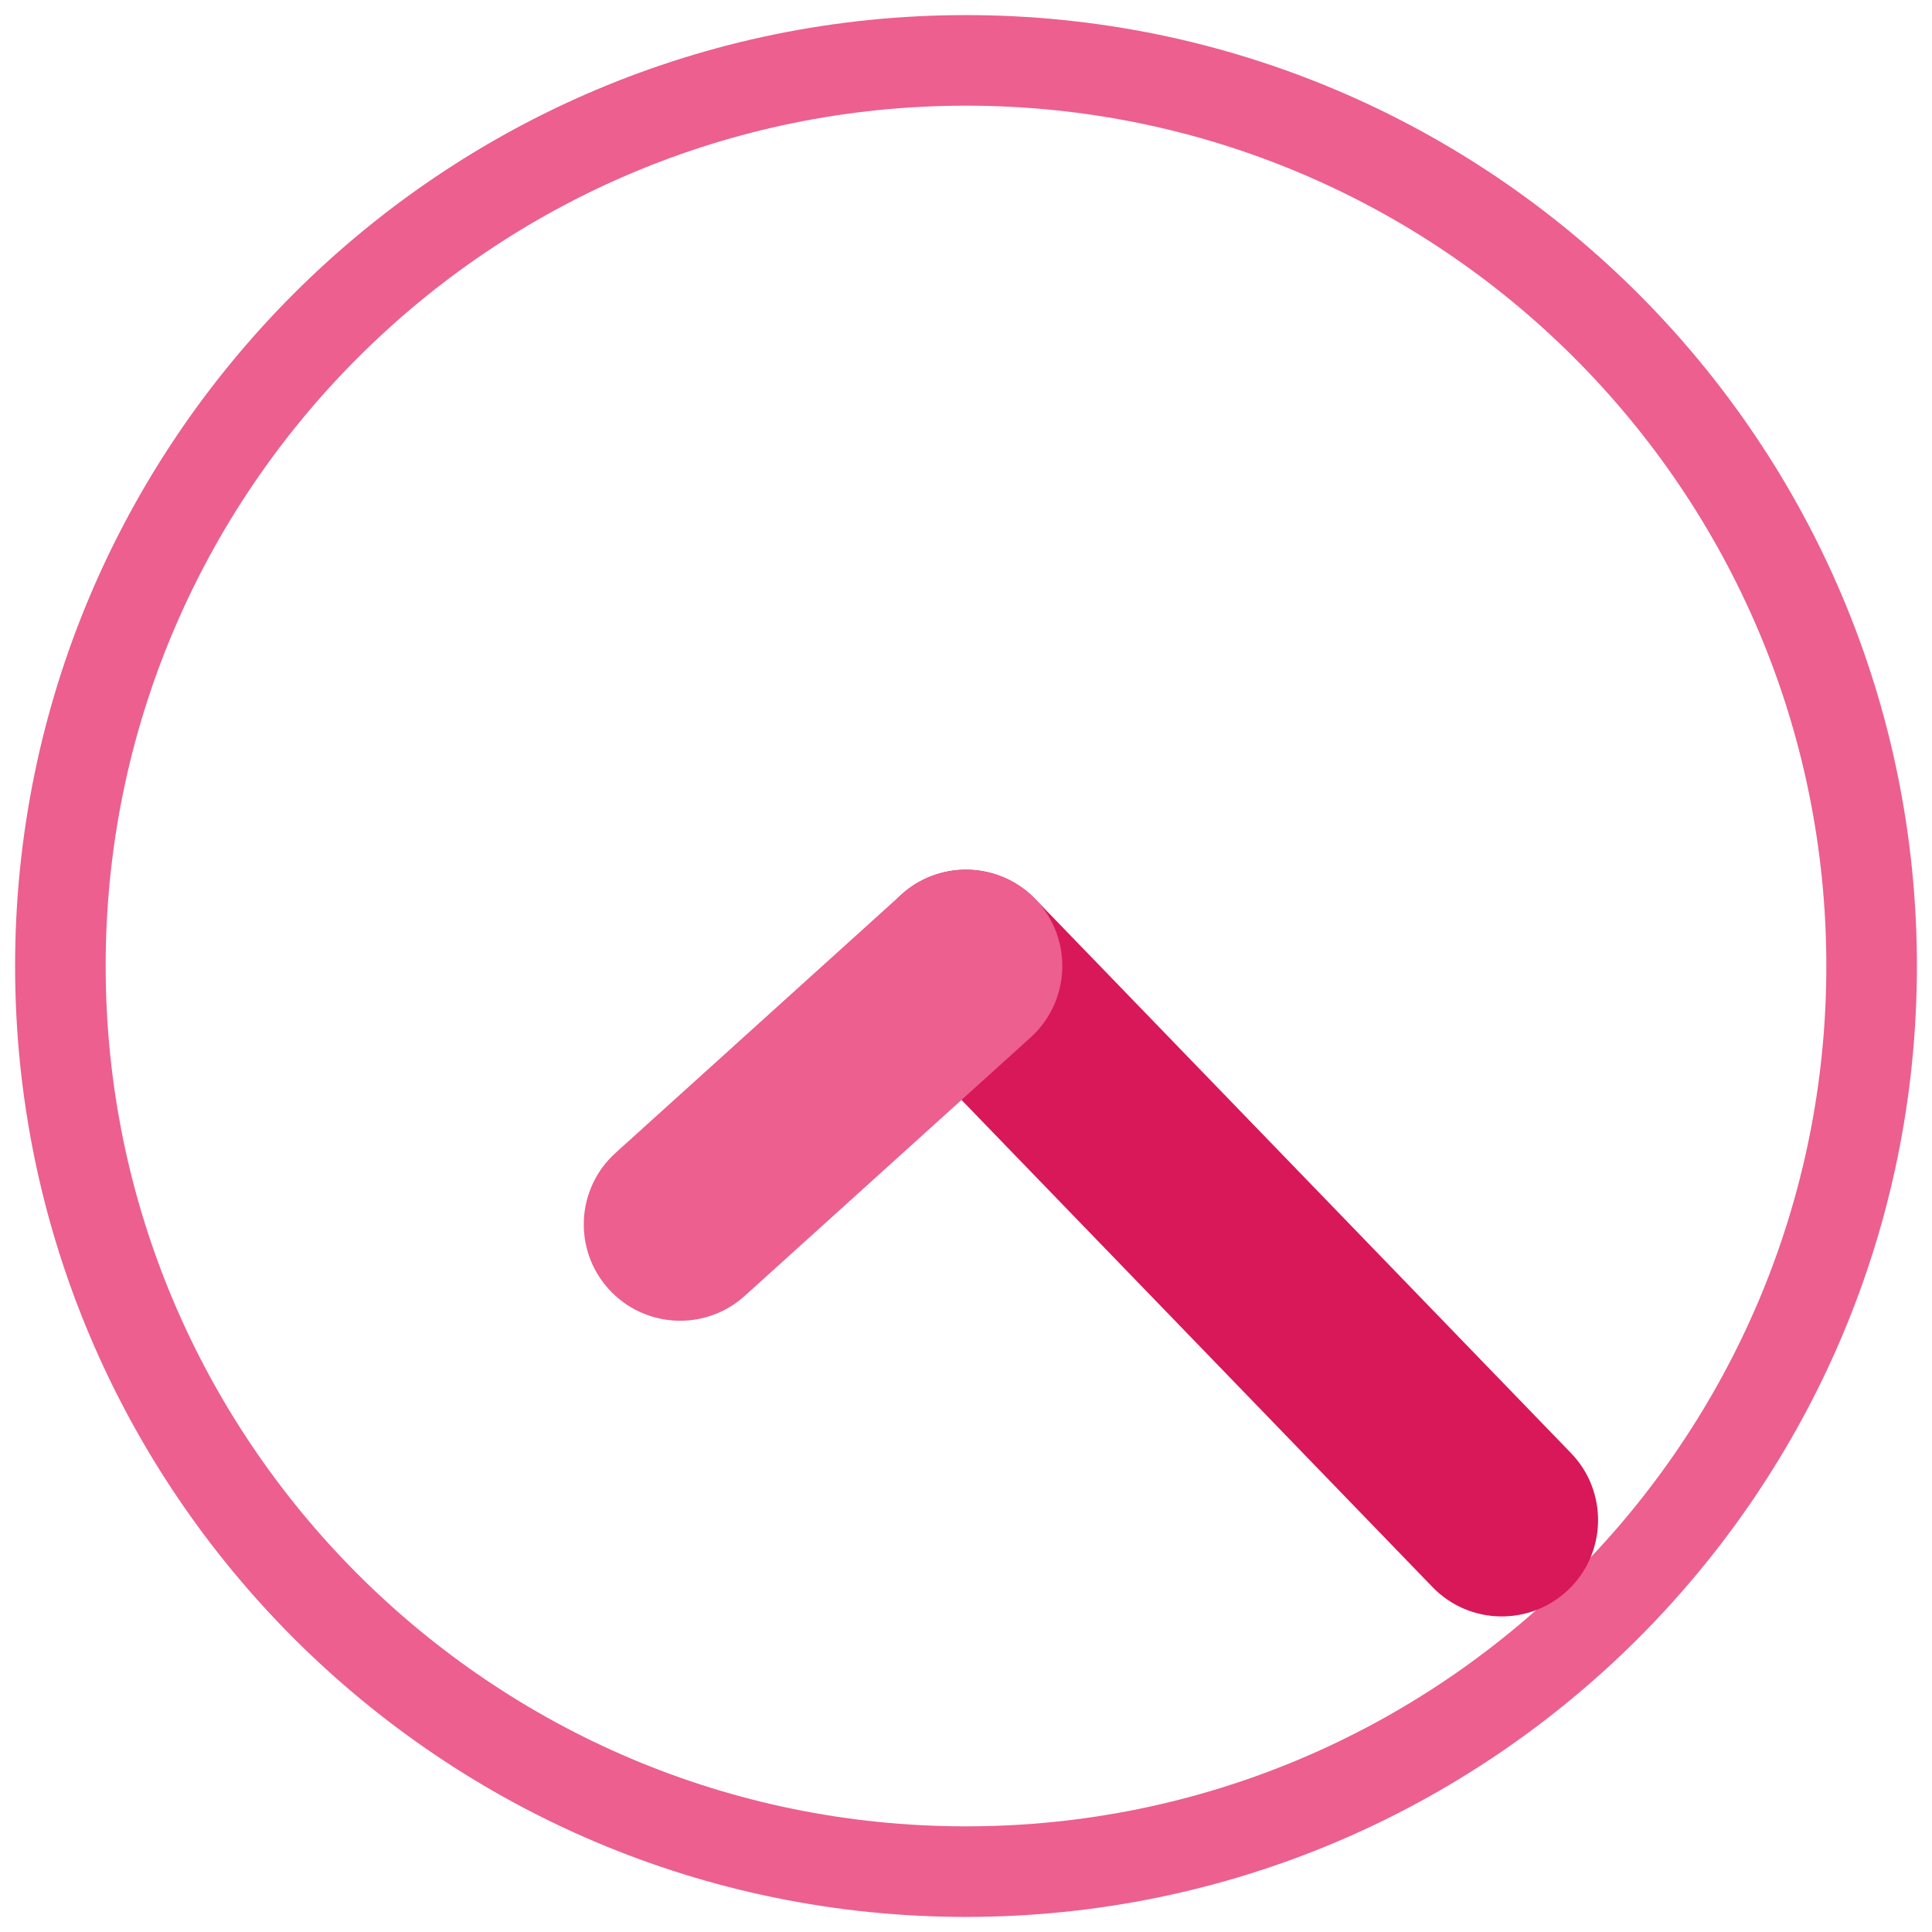
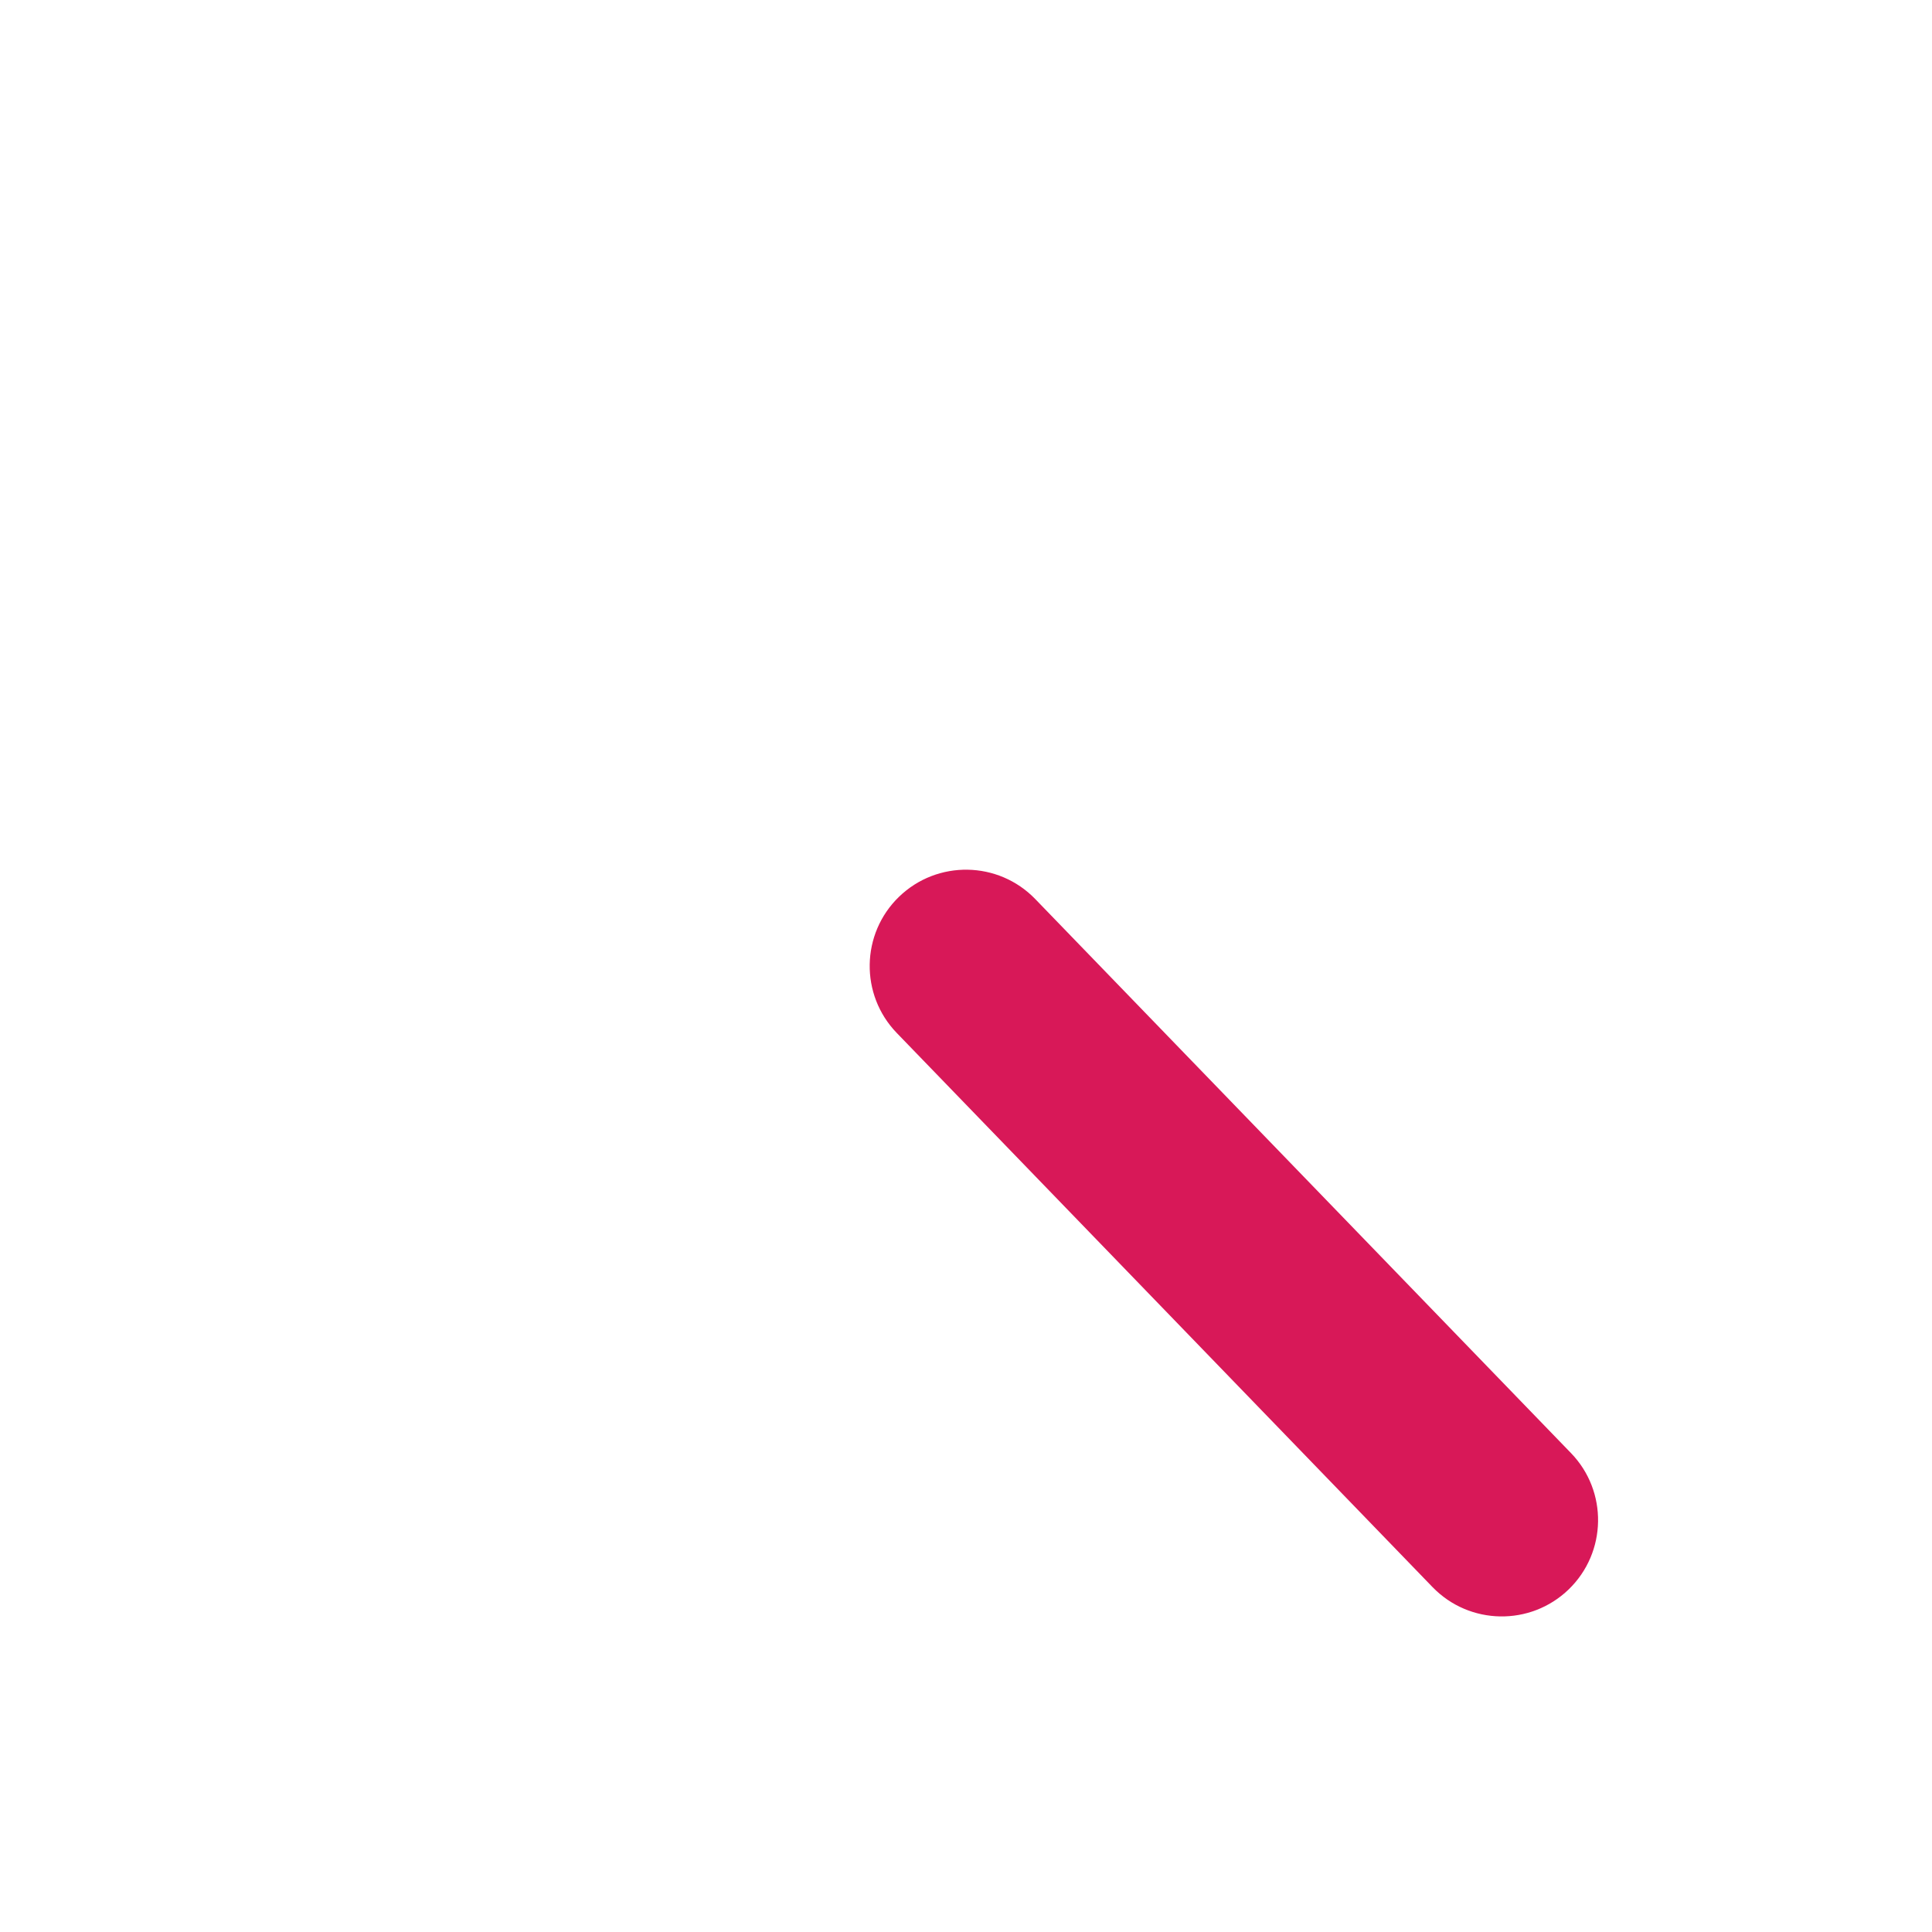
<svg xmlns="http://www.w3.org/2000/svg" width="32" height="32" viewBox="0 0 32 32" fill="none">
-   <path d="M16 1C24.279 1 31 7.721 31 16C31 24.279 24.279 31 16 31C7.721 31 1 24.279 1 16C1 7.721 7.721 1 16 1Z" stroke="#EC5F8E" stroke-width="1.5" />
  <path d="M25.983 26.325C25.35 26.937 24.339 26.92 23.727 26.287L14.853 17.109C14.241 16.476 14.258 15.465 14.891 14.853C15.524 14.241 16.535 14.258 17.147 14.891L26.021 24.068C26.633 24.701 26.616 25.712 25.983 26.325ZM17.109 17.147C16.476 17.759 15.465 17.742 14.853 17.109C14.241 16.476 14.258 15.465 14.891 14.853C15.524 14.241 16.535 14.258 17.147 14.891C17.759 15.524 17.742 16.535 17.109 17.147Z" fill="#D81858" />
-   <path d="M10.081 21.35C9.49 20.697 9.541 19.687 10.195 19.096L14.93 14.816C15.583 14.226 16.593 14.277 17.184 14.93C17.774 15.583 17.723 16.593 17.07 17.184L12.335 21.464C11.681 22.055 10.671 22.003 10.081 21.35Z" fill="#EC5F8E" />
</svg>